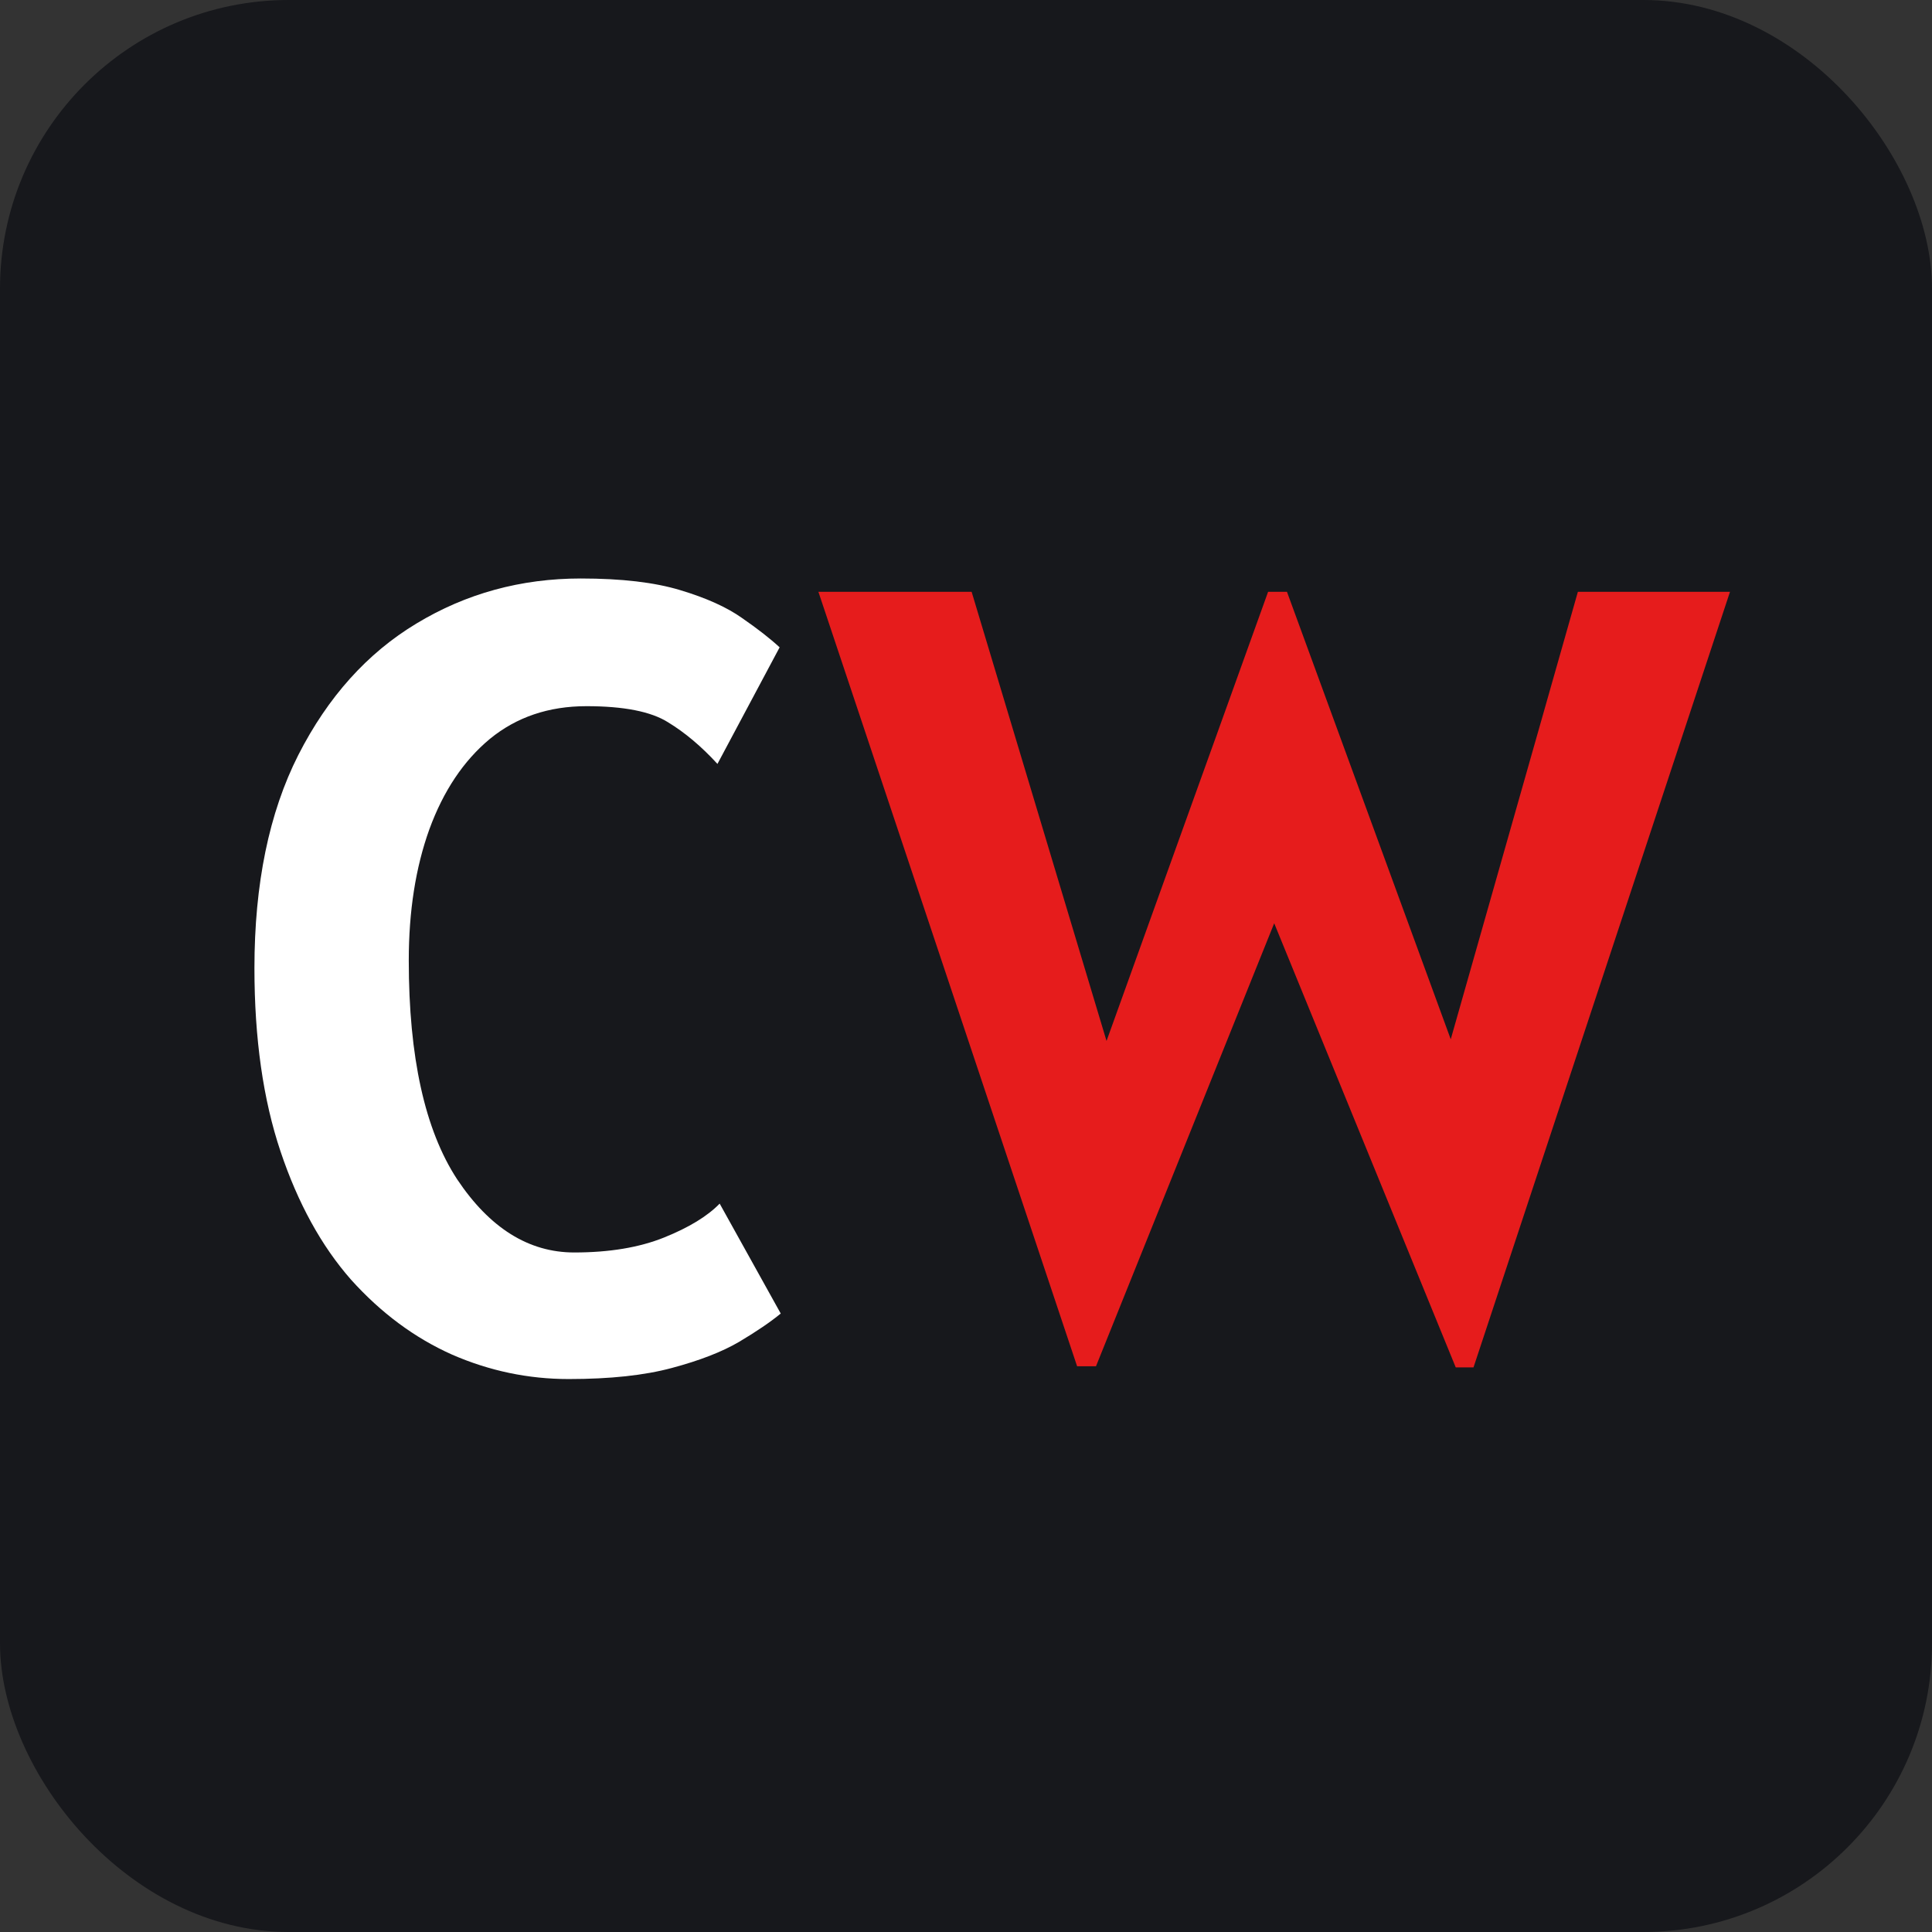
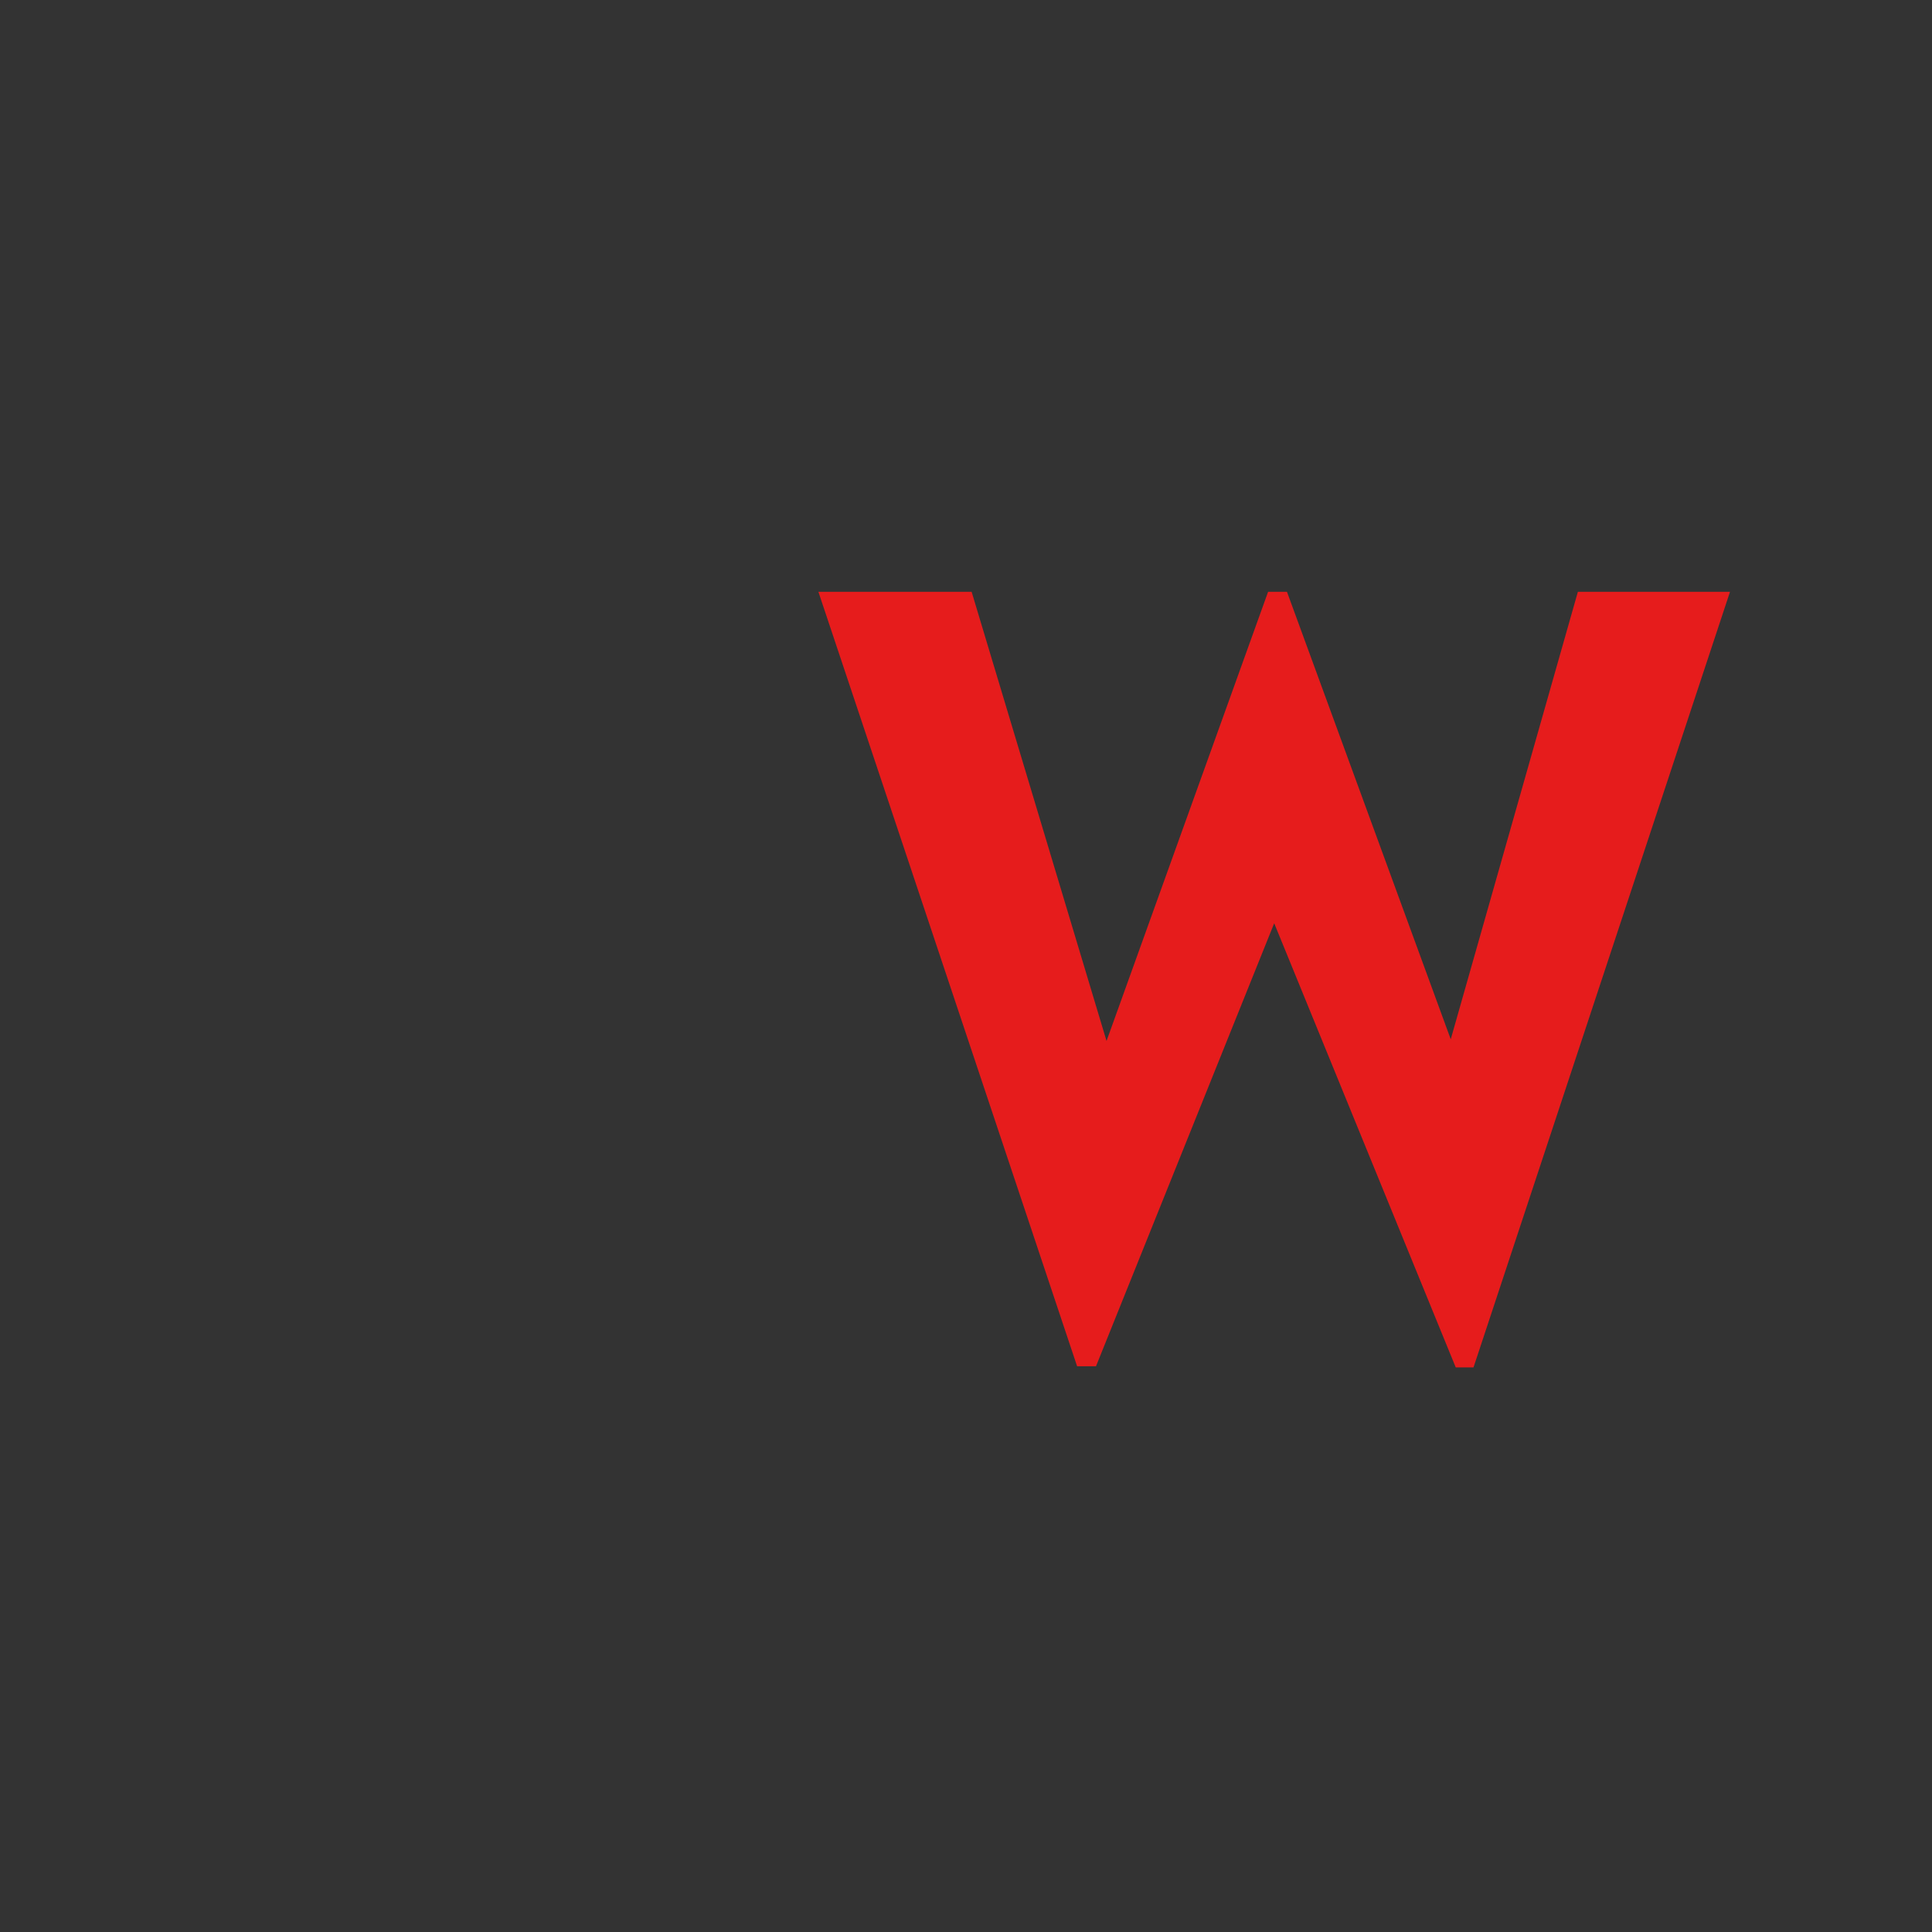
<svg xmlns="http://www.w3.org/2000/svg" width="174" height="174" viewBox="0 0 174 174" fill="none">
  <rect x="0" y="0" width="174" height="174" fill="#333333" stroke="none" />
-   <rect width="174" height="174" rx="26" fill="#17181C" />
-   <path d="M51.215 124.2C47.581 124.2 44.081 123.467 40.715 122C37.348 120.5 34.315 118.25 31.615 115.25C28.948 112.217 26.831 108.367 25.265 103.7C23.698 99.033 22.915 93.533 22.915 87.2C22.915 79.6 24.232 73.2 26.865 68C29.532 62.767 33.081 58.817 37.515 56.15C41.981 53.45 46.915 52.1 52.315 52.1C55.981 52.1 58.965 52.45 61.265 53.15C63.598 53.85 65.448 54.683 66.815 55.65C68.215 56.617 69.348 57.5 70.215 58.3L64.615 68.8C63.181 67.233 61.698 65.983 60.165 65.05C58.632 64.083 56.181 63.6 52.815 63.6C49.415 63.6 46.515 64.583 44.115 66.55C41.748 68.517 39.931 71.233 38.665 74.7C37.431 78.133 36.815 82.067 36.815 86.5C36.815 95.2 38.265 101.767 41.165 106.2C44.098 110.6 47.615 112.8 51.715 112.8C54.882 112.8 57.581 112.35 59.815 111.45C62.048 110.55 63.715 109.533 64.815 108.4L70.315 118.3C69.382 119.067 68.132 119.917 66.565 120.85C65.031 121.75 63.015 122.533 60.515 123.2C58.048 123.867 54.948 124.2 51.215 124.2Z" fill="white" />
  <path d="M131.107 123.15L114.757 83.15L98.707 123.05H97.007L73.707 53.3H87.507L99.657 93.75L114.207 53.3H115.907L130.657 93.6L142.107 53.3H155.807L132.707 123.15H131.107Z" fill="#E61C1C" />
</svg>